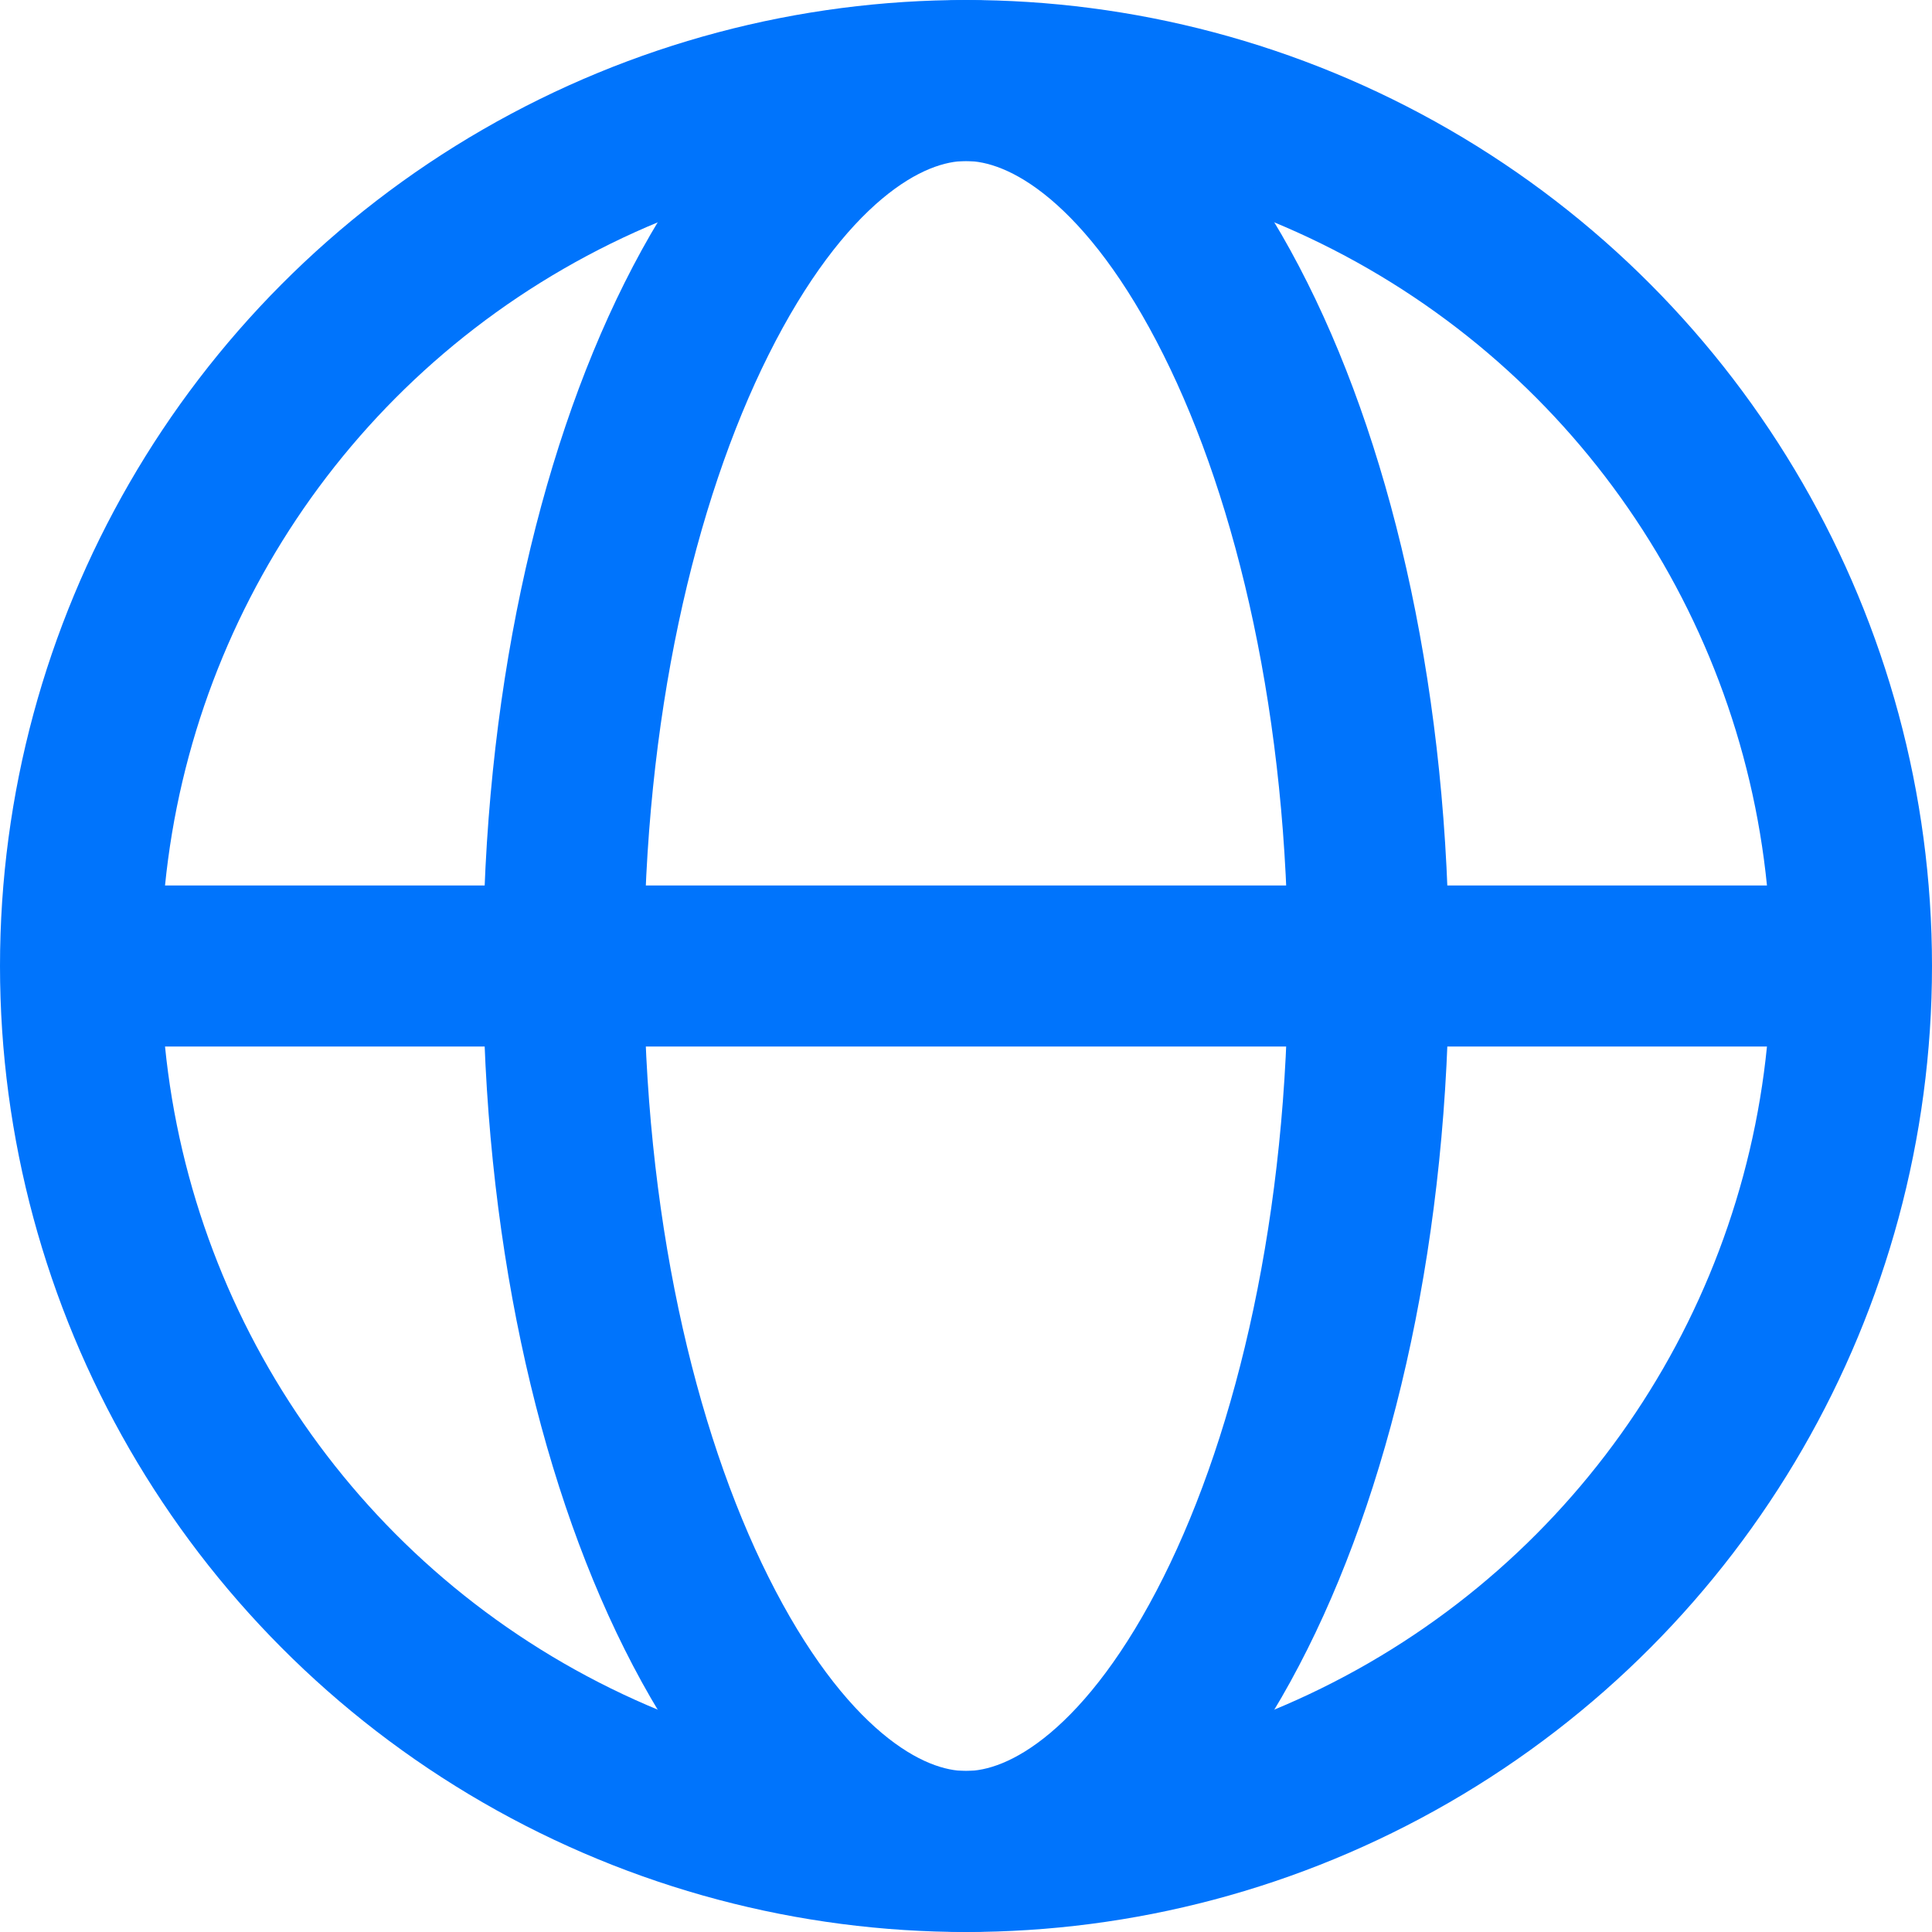
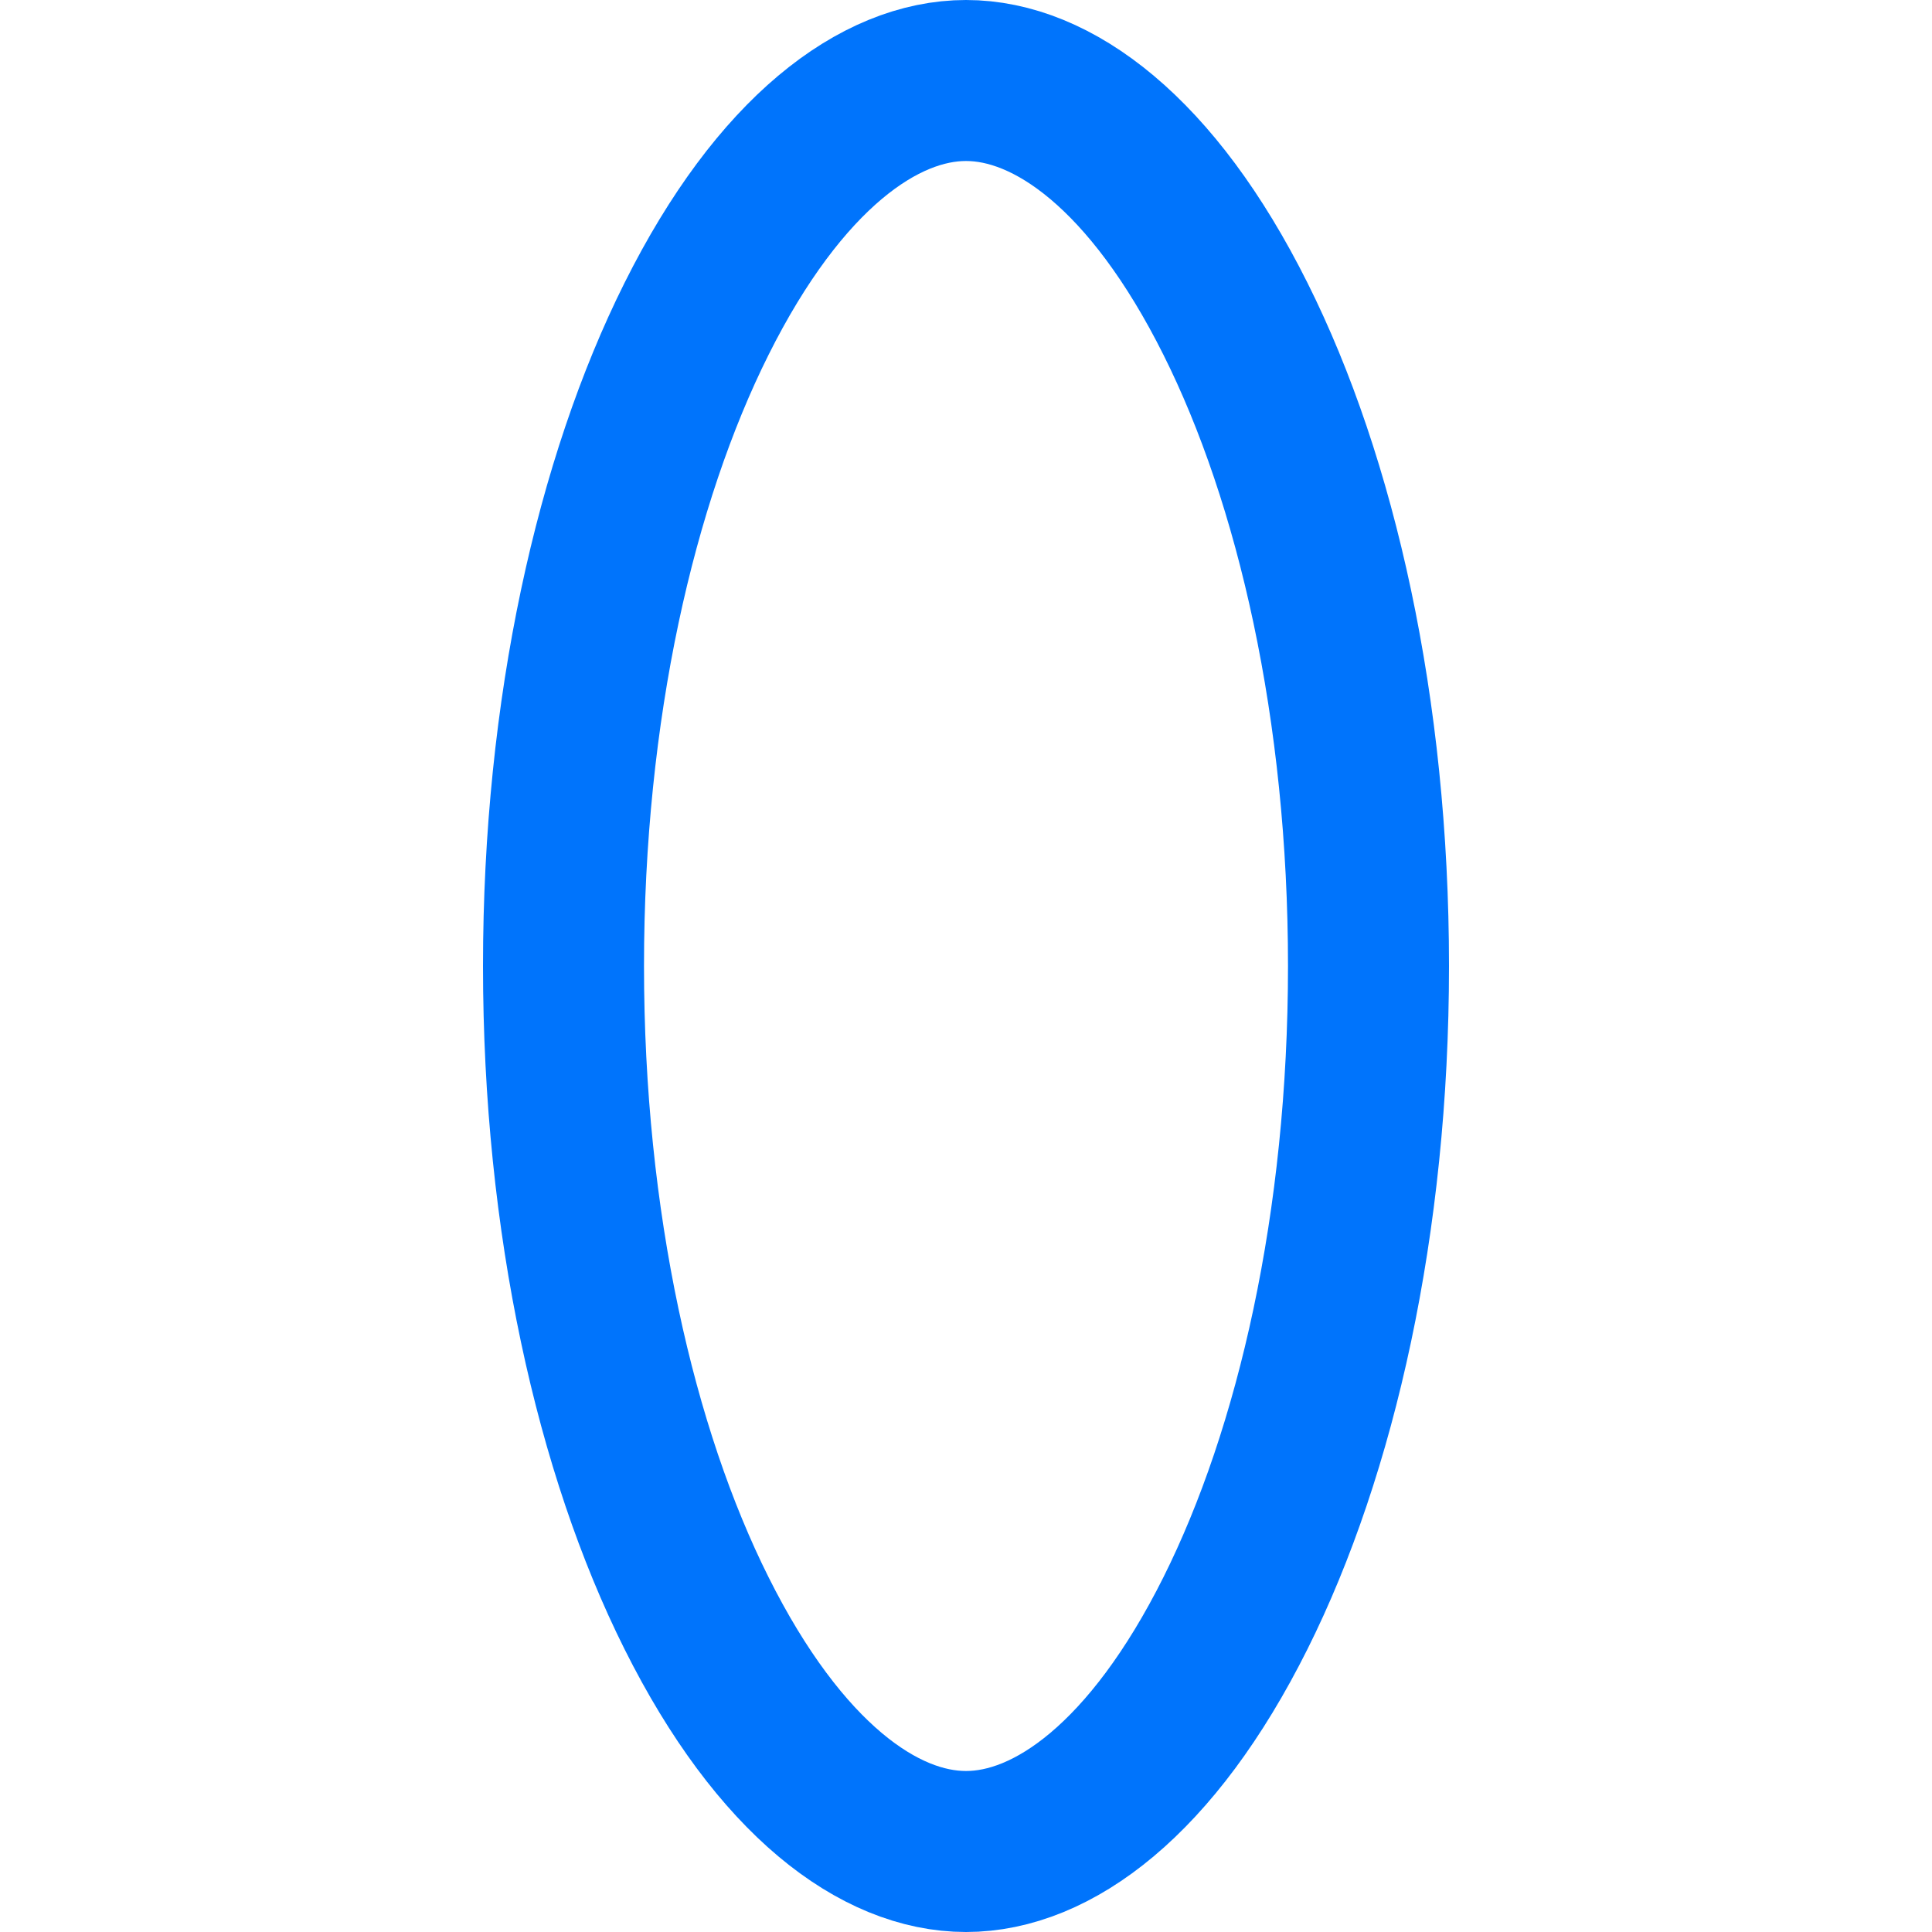
<svg xmlns="http://www.w3.org/2000/svg" width="24" height="24" viewBox="0 0 24 24" fill="none">
-   <circle cx="12" cy="12" r="11" stroke="#0074FC" stroke-width="2" />
-   <path d="M17 12c0 3.192-.65 6.033-1.652 8.038C14.316 22.103 13.074 23 12 23c-1.074 0-2.316-.897-3.348-2.962C7.649 18.033 7 15.192 7 12s.65-6.033 1.652-8.038C9.684 1.897 10.926 1 12 1c1.074 0 2.316.897 3.348 2.962C16.351 5.967 17 8.808 17 12z" stroke="#0074FC" stroke-width="2" />
-   <path d="M2 12h20" stroke="#0074FC" stroke-width="2" stroke-linecap="round" stroke-linejoin="round" />
+   <path d="M17 12c0 3.192-.65 6.033-1.652 8.038C14.316 22.103 13.074 23 12 23c-1.074 0-2.316-.897-3.348-2.962C7.649 18.033 7 15.192 7 12s.65-6.033 1.652-8.038C9.684 1.897 10.926 1 12 1c1.074 0 2.316.897 3.348 2.962C16.351 5.967 17 8.808 17 12" stroke="#0074FC" stroke-width="2" />
</svg>